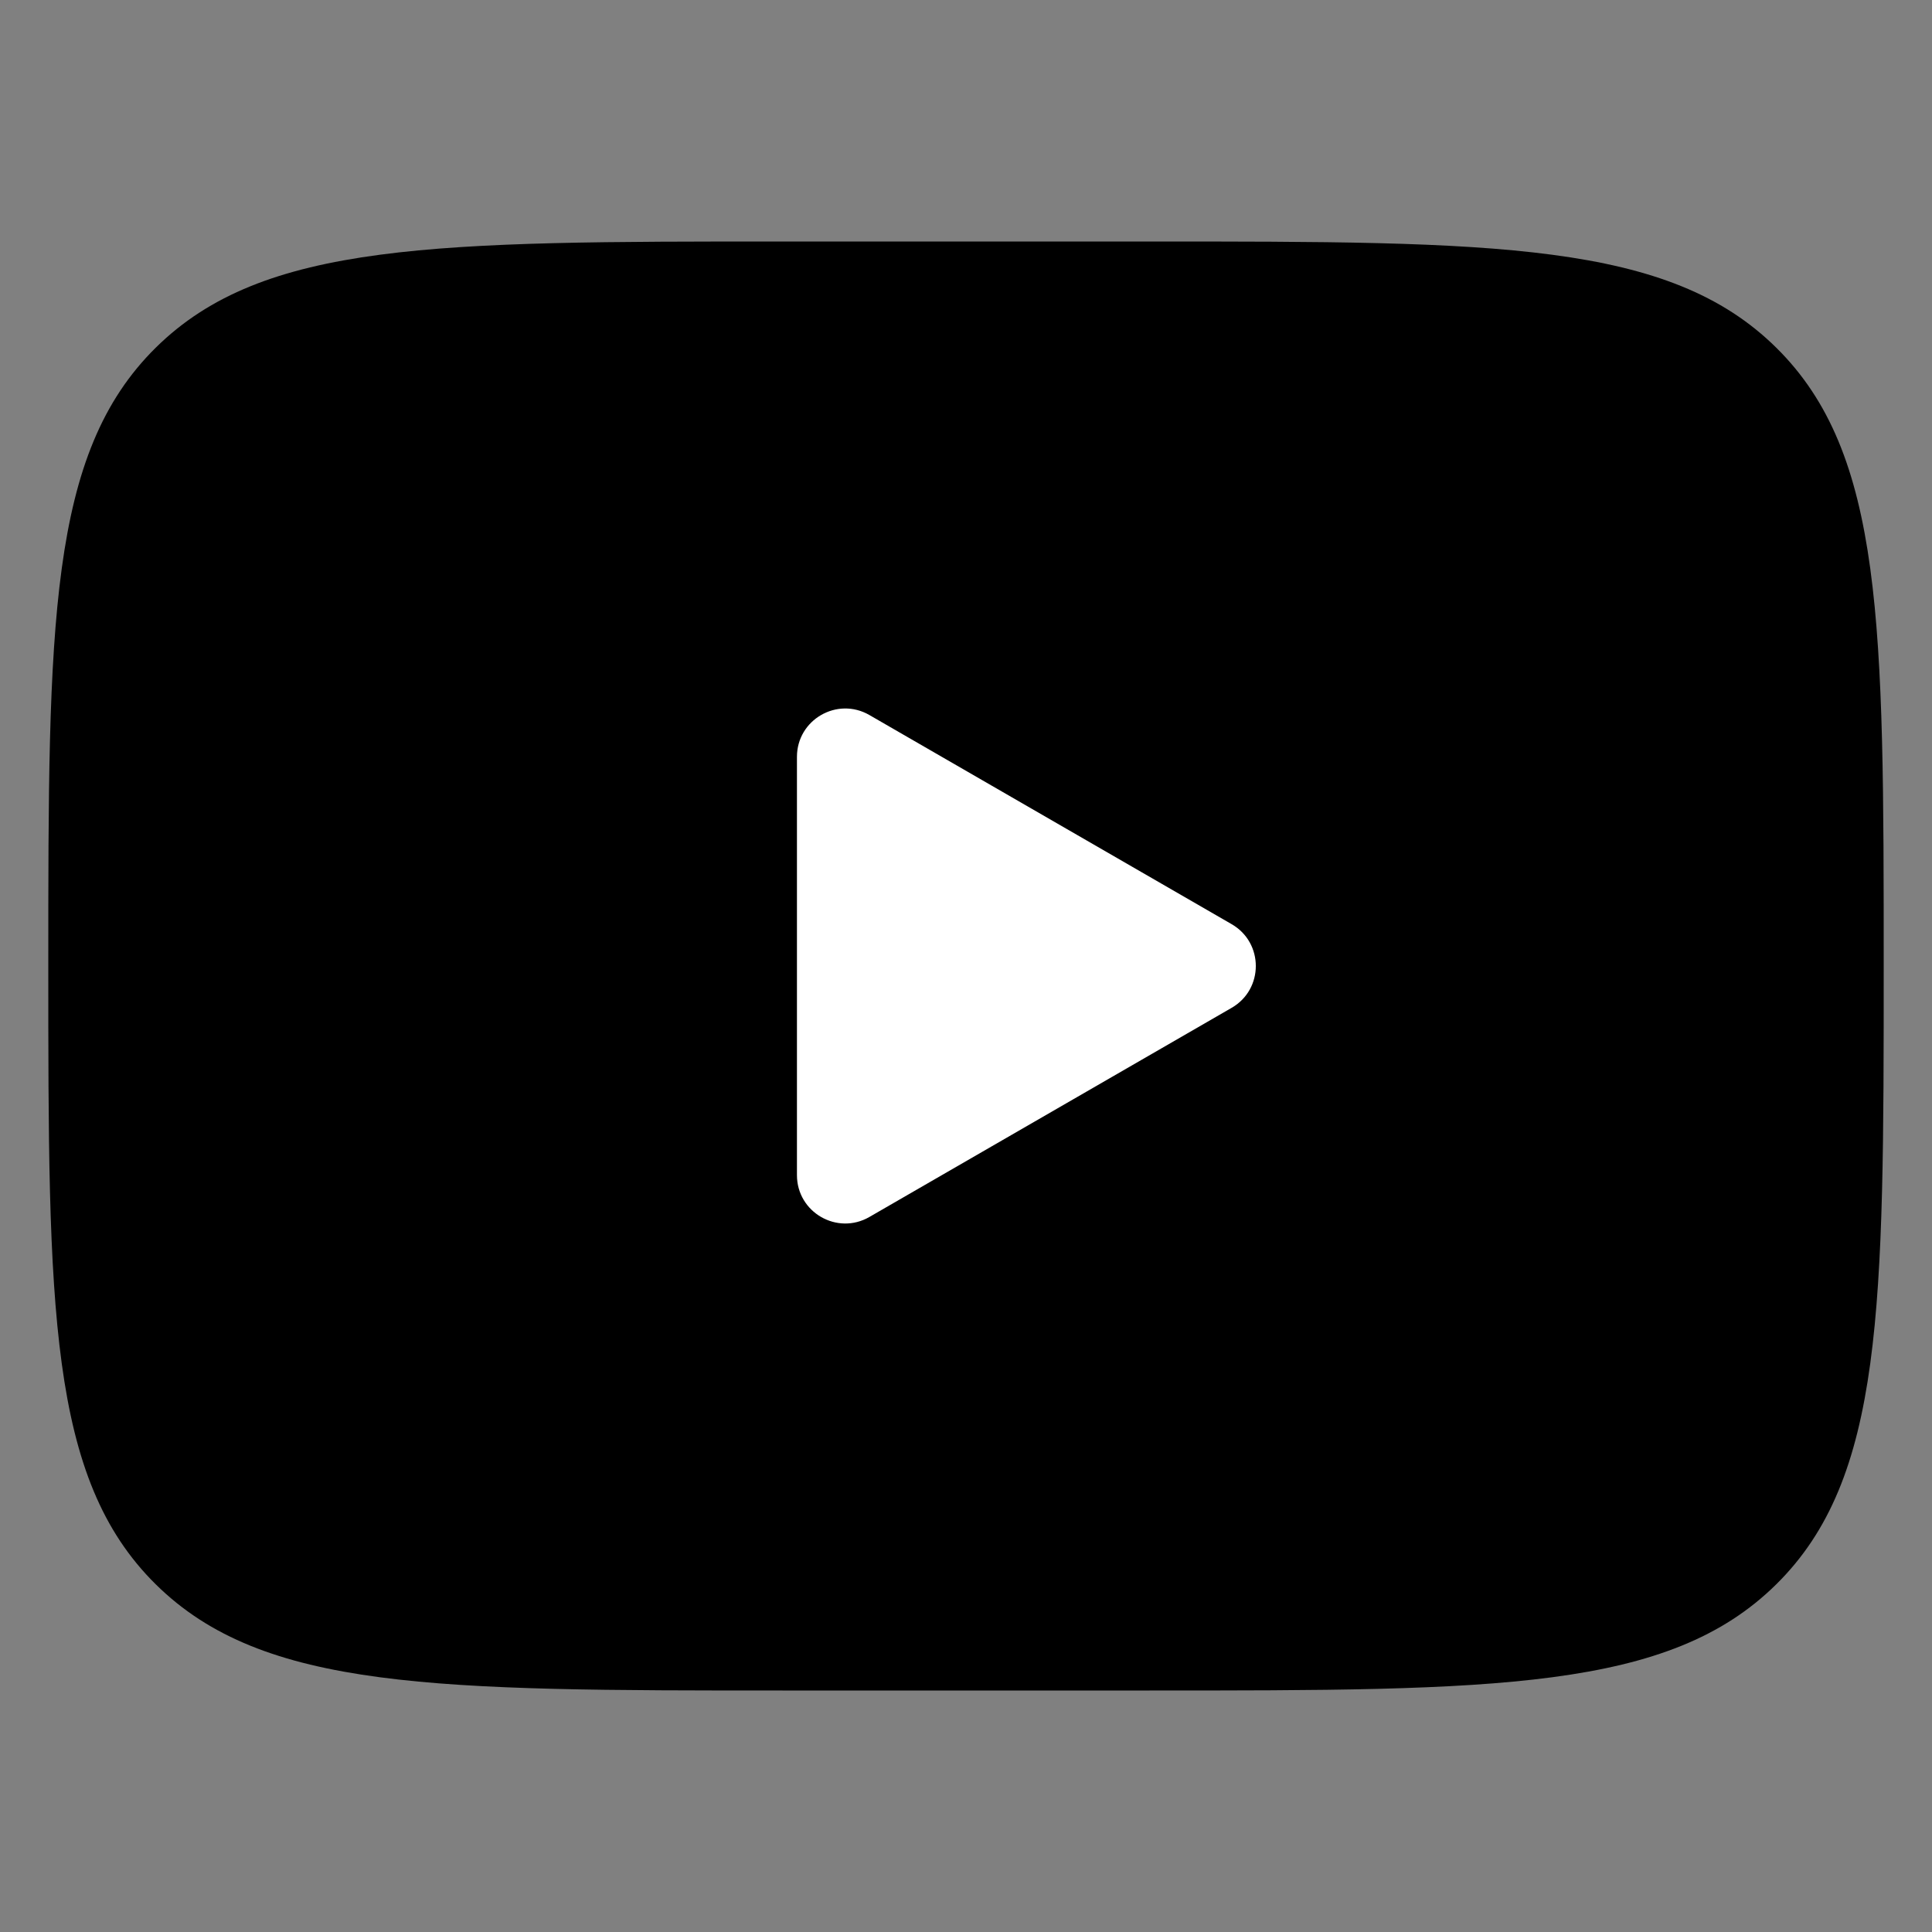
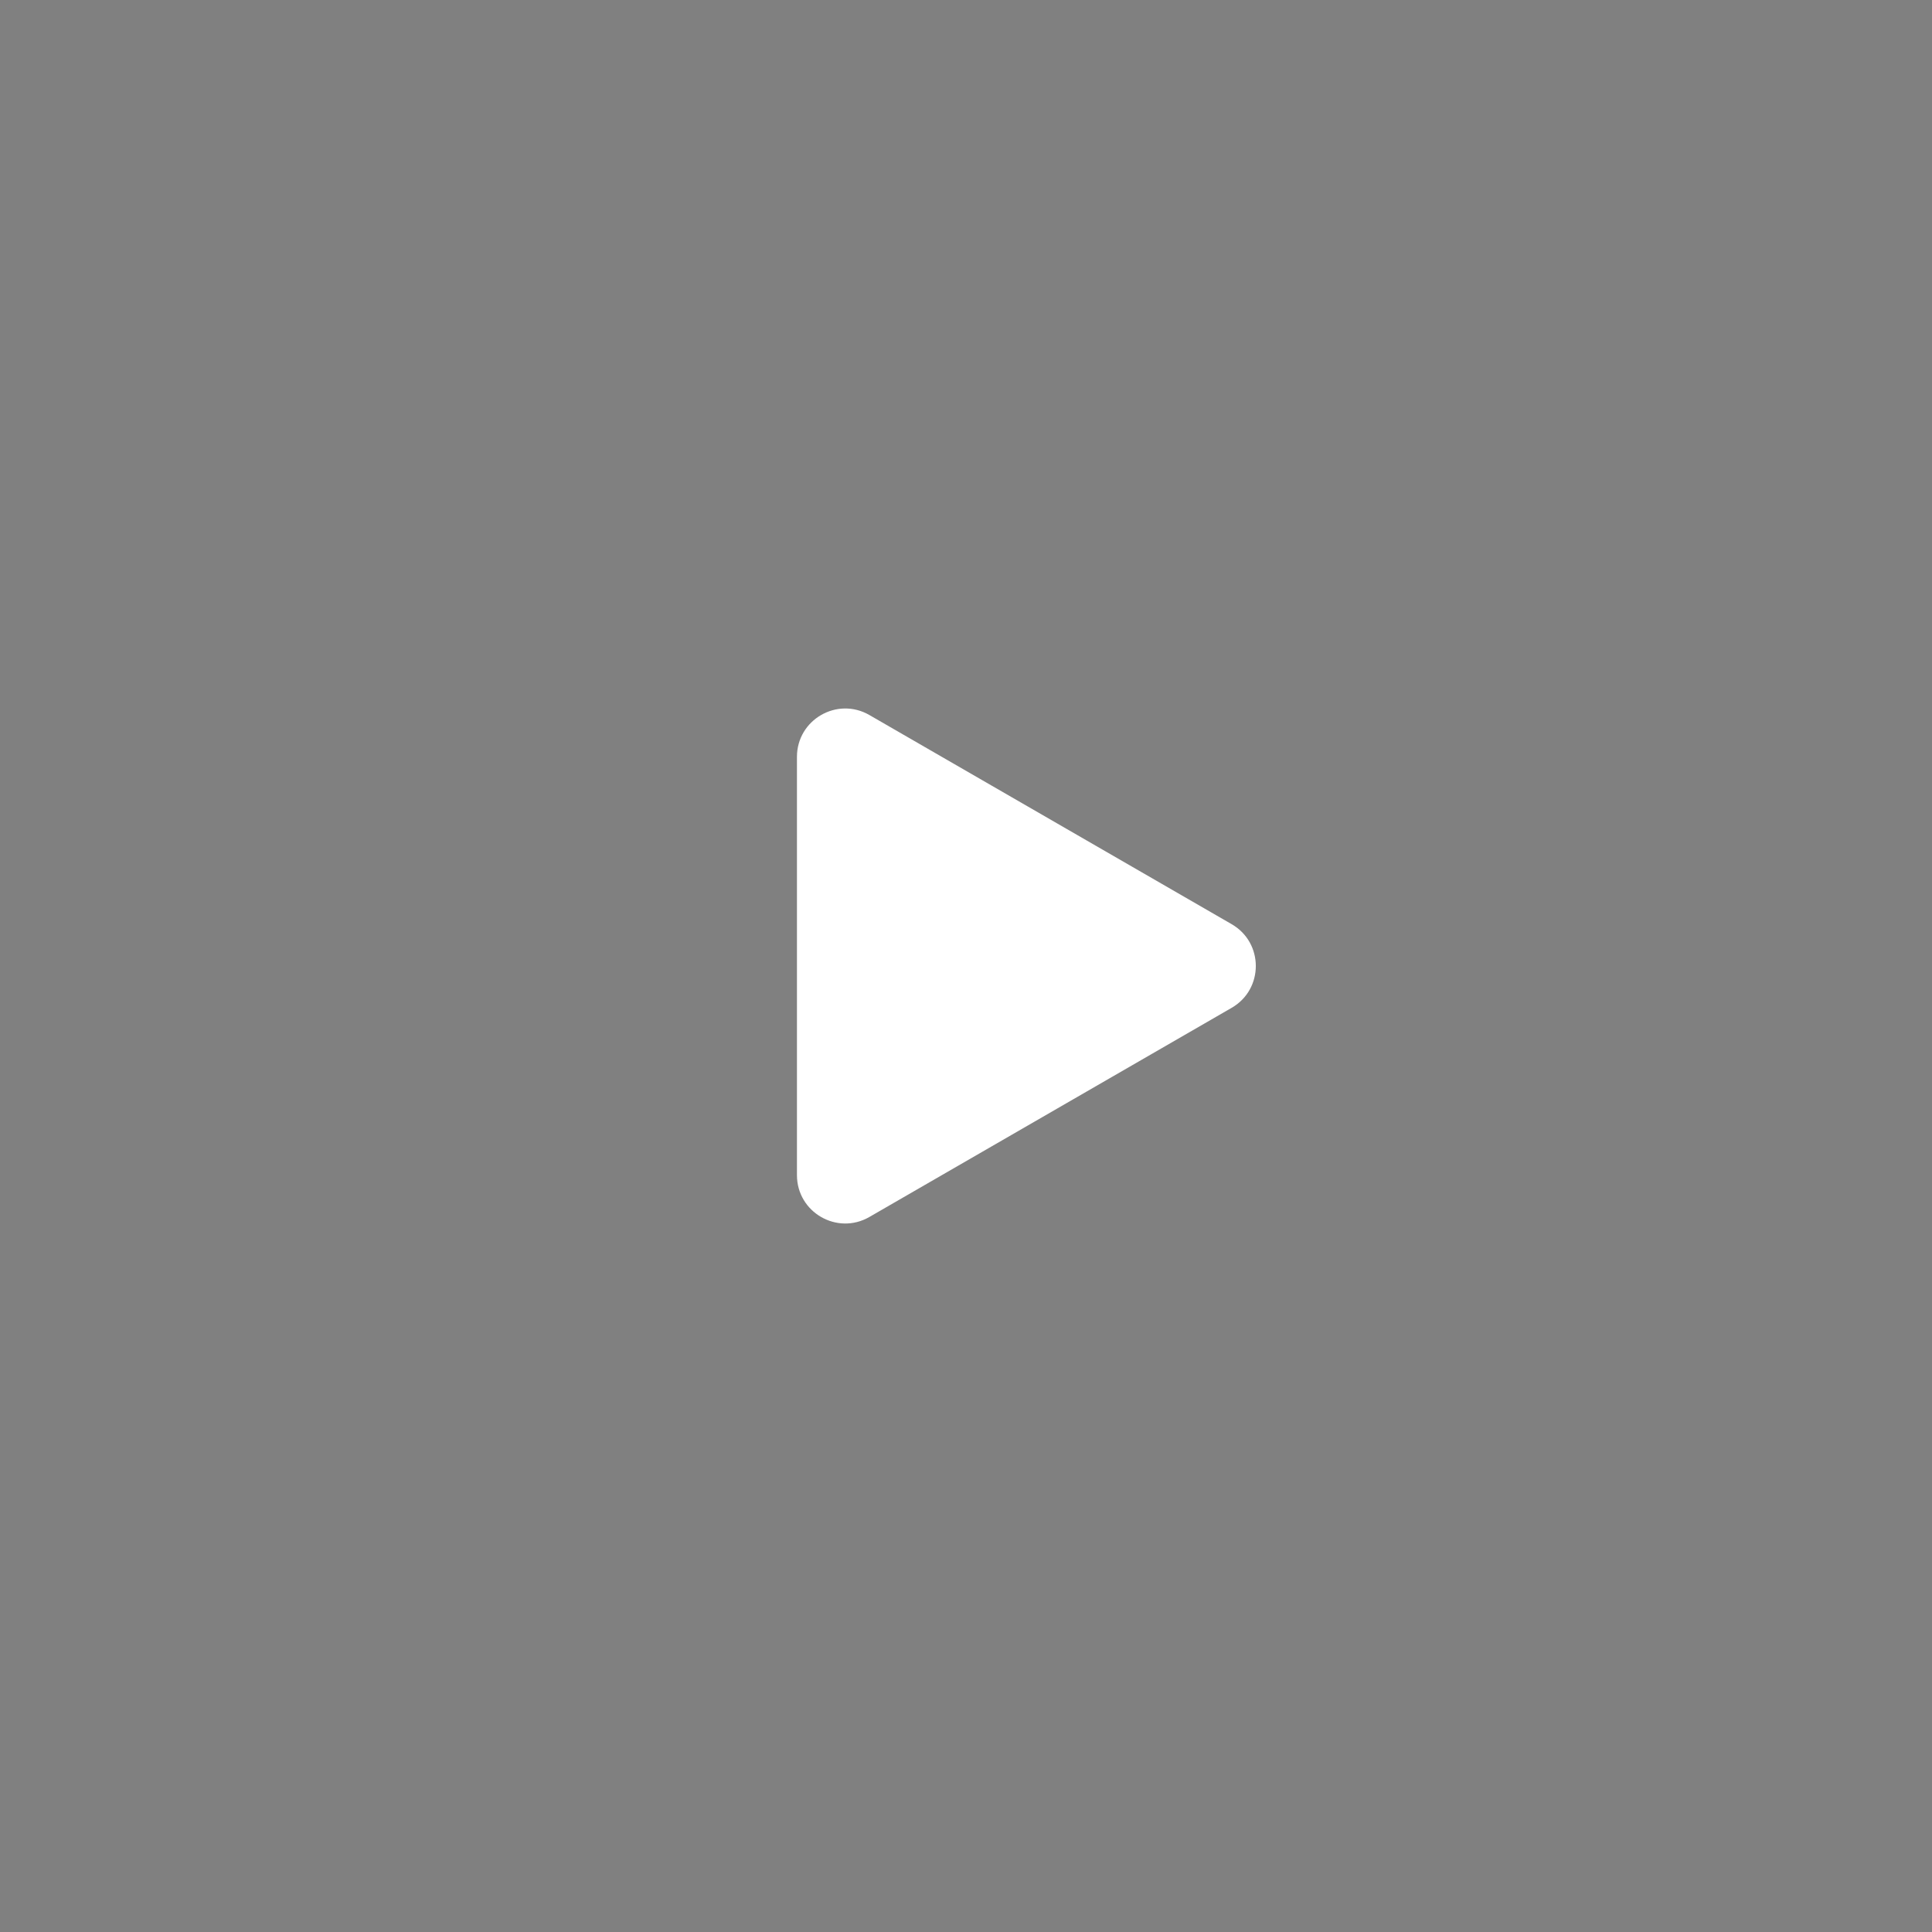
<svg xmlns="http://www.w3.org/2000/svg" width="40" height="40" viewBox="0 0 40 40" fill="none">
  <rect x="0" y="0" width="40" height="40" fill="#808080" stroke="none" />
-   <path d="M1 20C1 12.929 1 9.393 3.226 7.197C5.452 5 9.035 5 16.2 5H23.8C30.965 5 34.548 5 36.774 7.197C39 9.393 39 12.929 39 20C39 27.071 39 30.607 36.774 32.803C34.548 35 30.965 35 23.8 35H16.2C9.035 35 5.452 35 3.226 32.803C1 30.607 1 27.071 1 20Z" fill="black" />
  <path d="M25.5 19.134C26.167 19.519 26.167 20.481 25.5 20.866L18 25.196C17.333 25.581 16.5 25.1 16.5 24.33L16.5 15.67C16.5 14.9 17.333 14.419 18 14.804L25.5 19.134Z" fill="white" />
</svg>